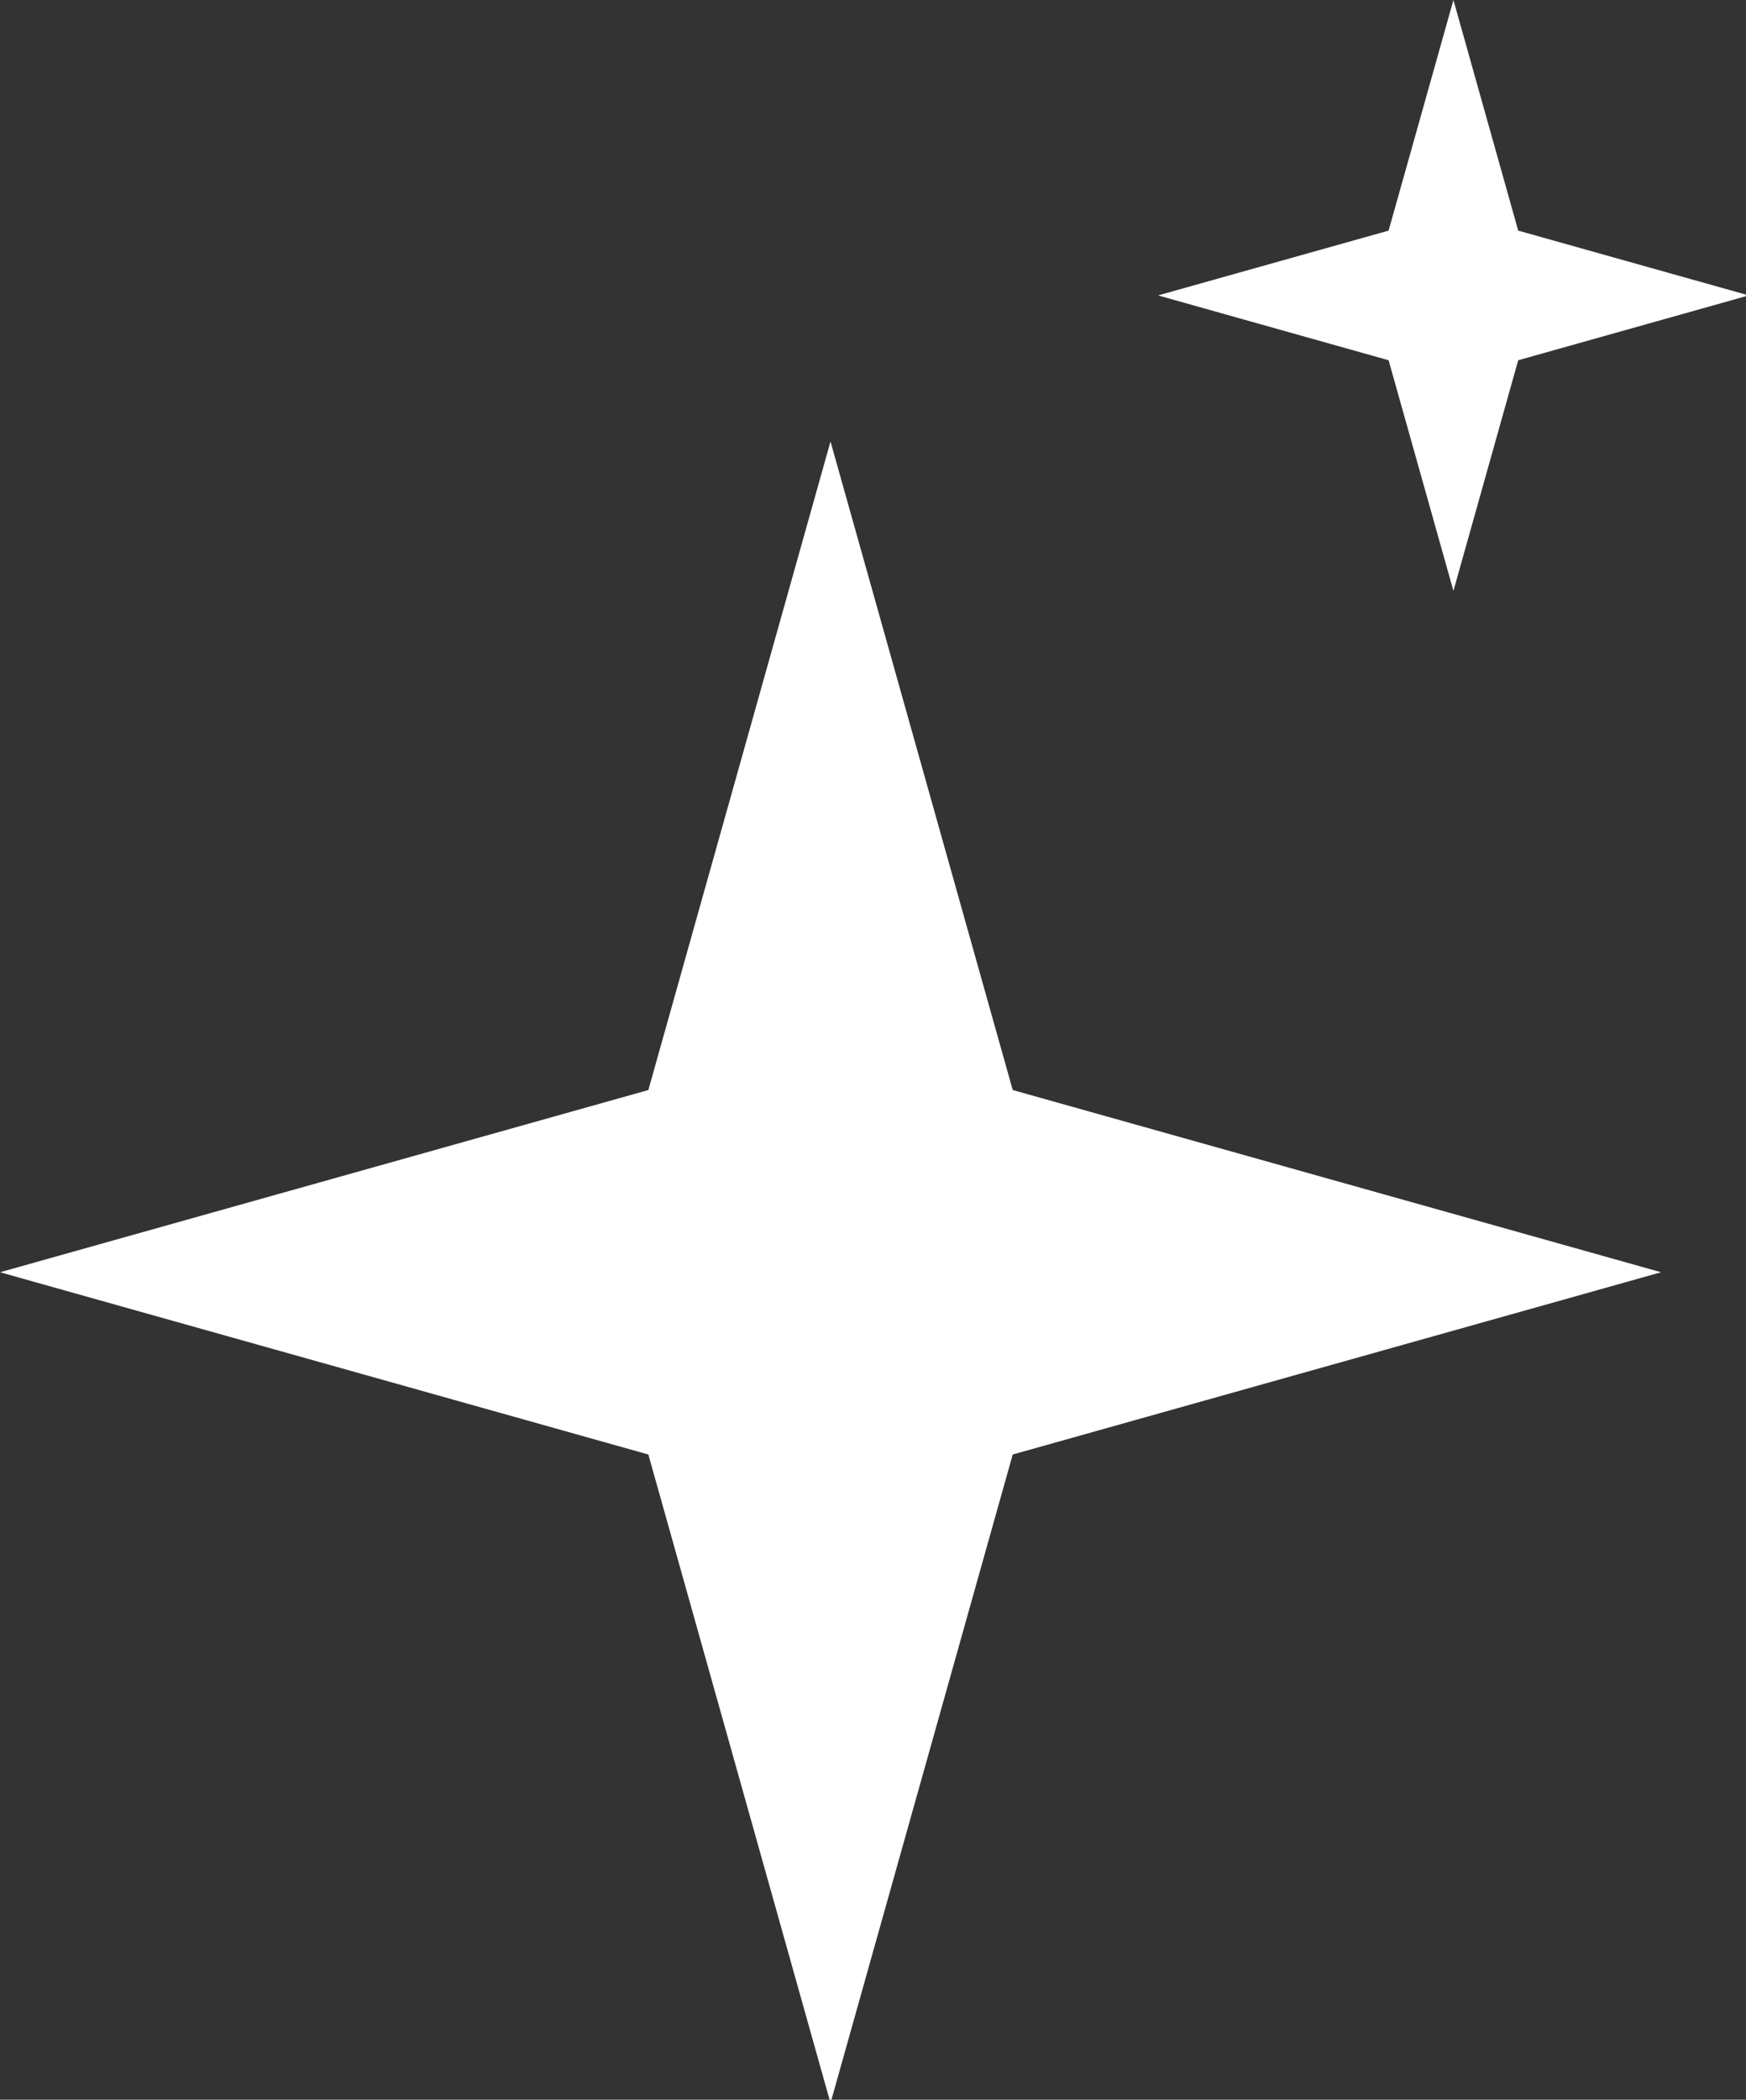
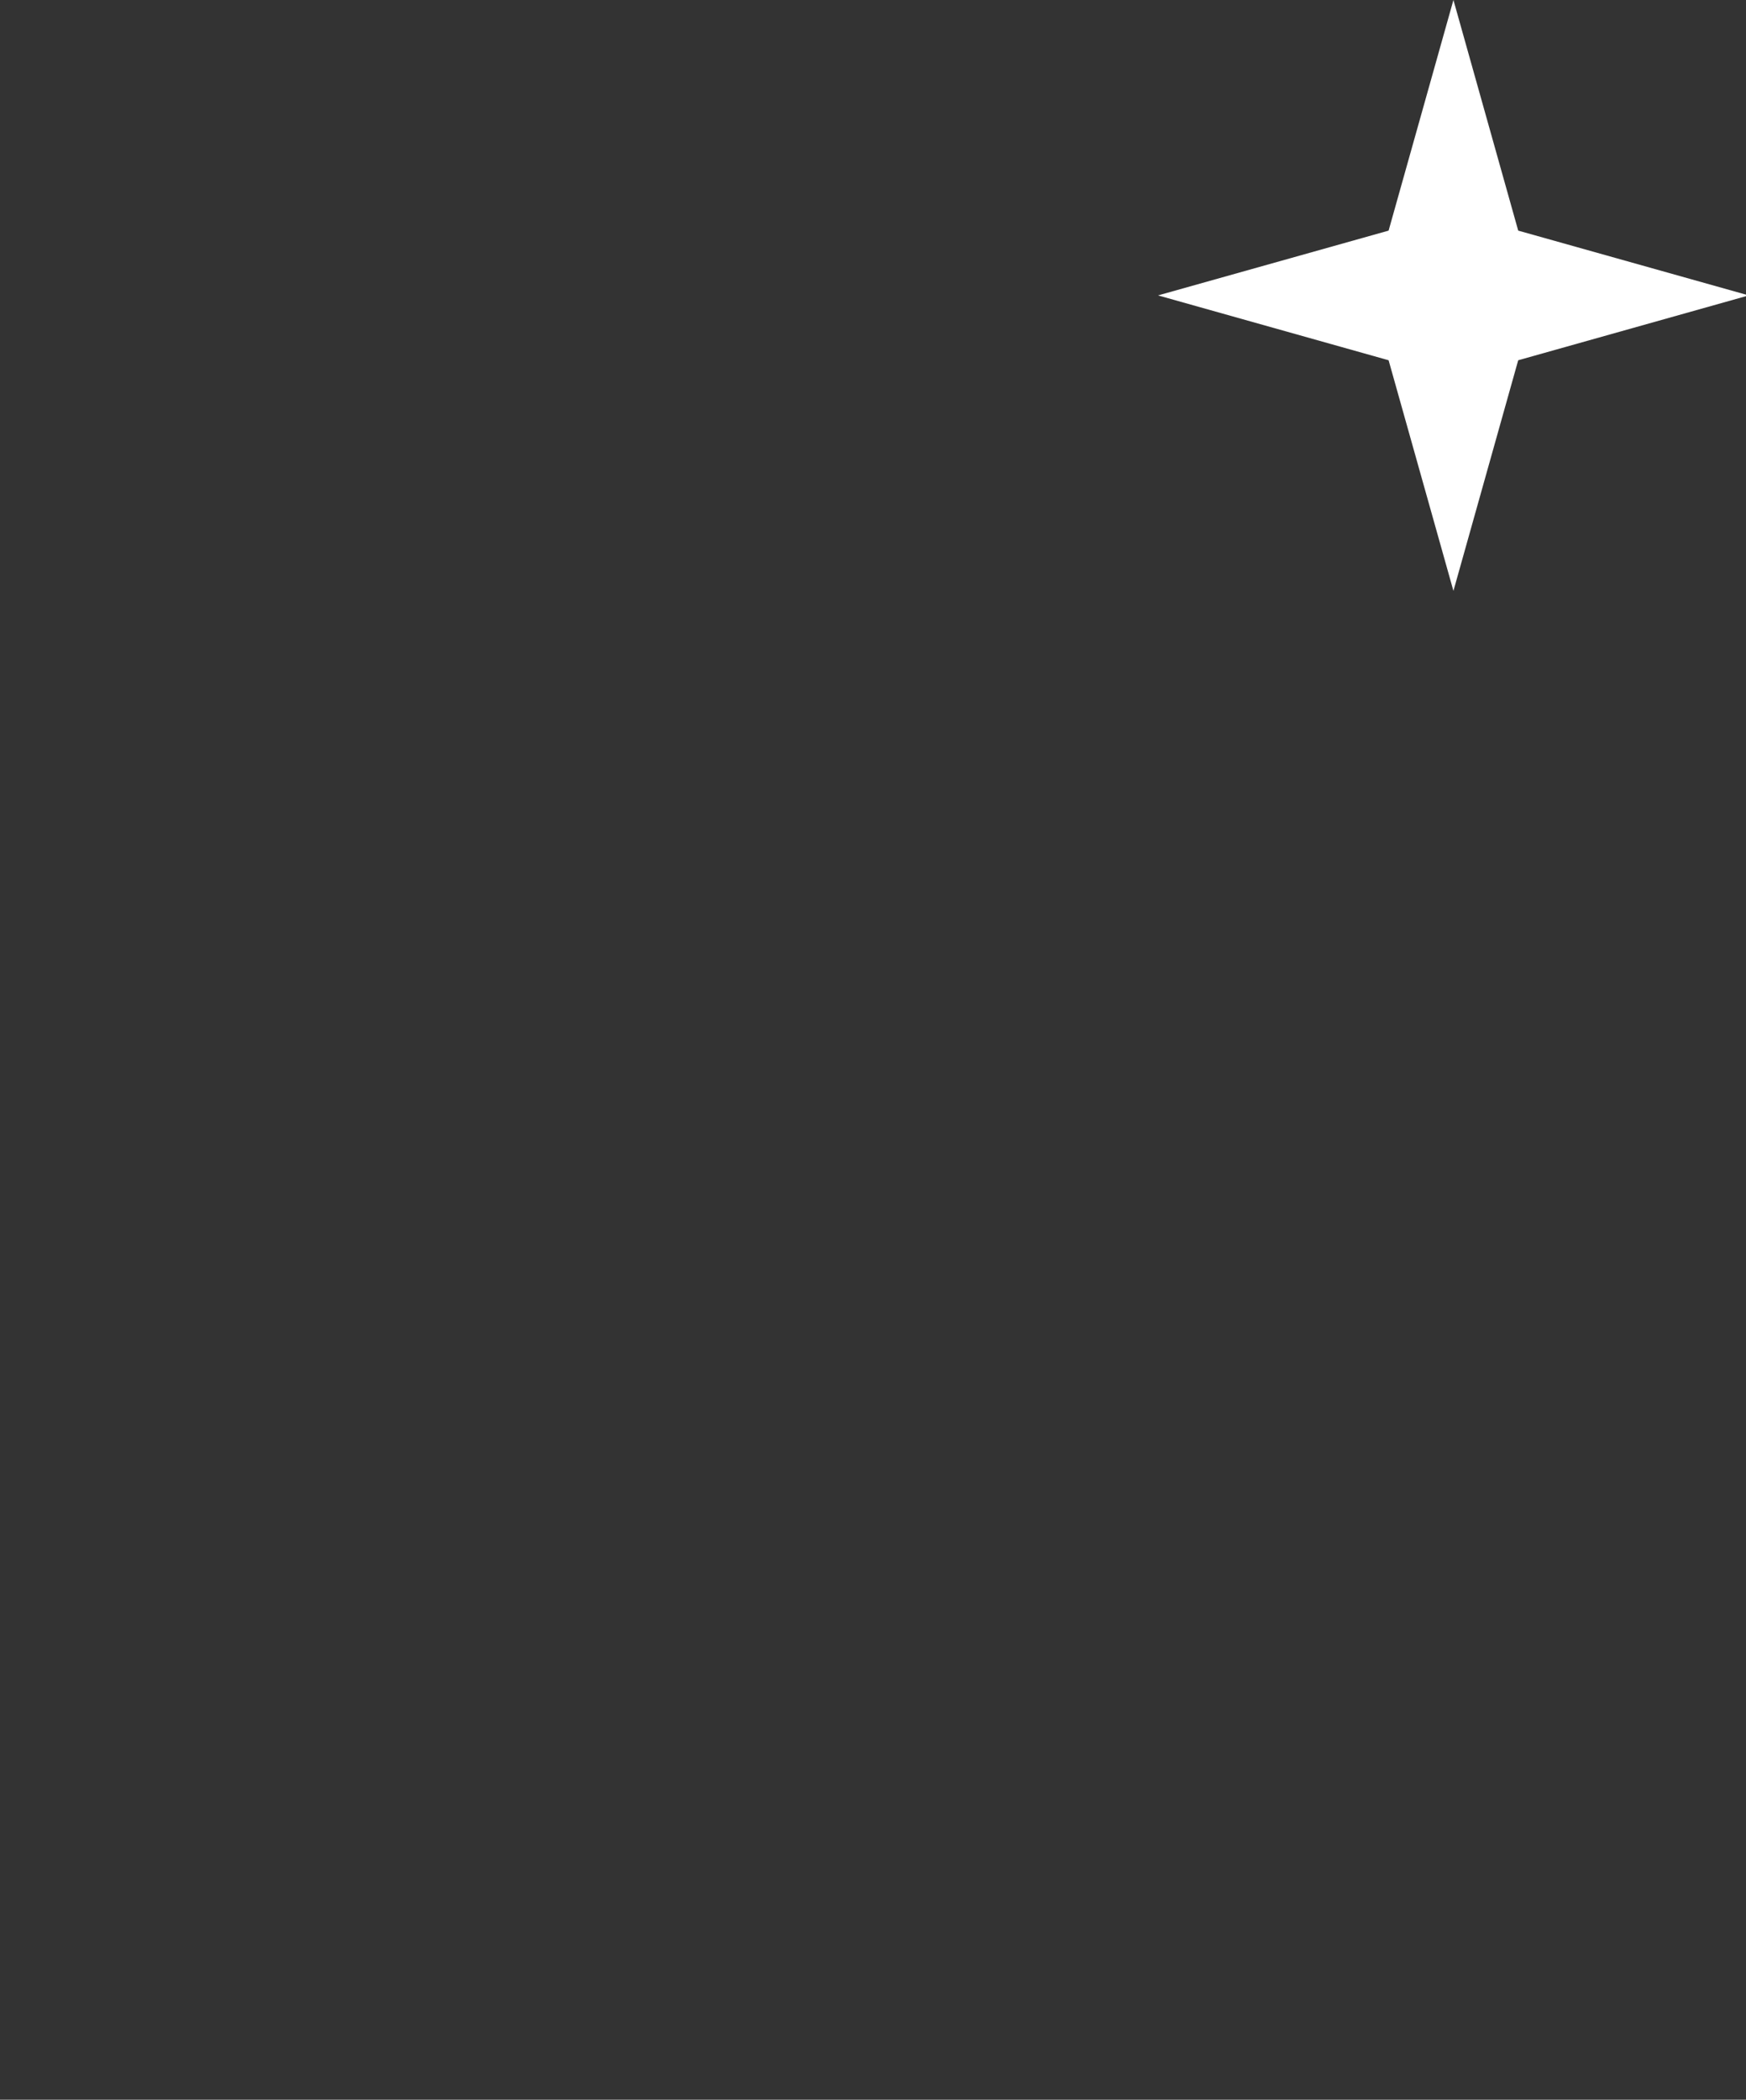
<svg xmlns="http://www.w3.org/2000/svg" xmlns:ns1="http://www.inkscape.org/namespaces/inkscape" xmlns:ns2="http://sodipodi.sourceforge.net/DTD/sodipodi-0.dtd" width="84.431mm" height="101.507mm" viewBox="0 0 84.431 101.507" version="1.1" id="svg358" ns1:version="1.0.2-2 (e86c870879, 2021-01-15)" ns2:docname="icon-peptides-4-top.svg">
  <rect x="0" y="0" width="84.431" height="101.507" fill="#333333" stroke="none" />
  <defs id="defs352" />
  <ns2:namedview id="base" pagecolor="#ffffff" bordercolor="#666666" borderopacity="1.0" ns1:pageopacity="0.0" ns1:pageshadow="2" ns1:zoom="0.35" ns1:cx="159.555" ns1:cy="191.825" ns1:document-units="mm" ns1:current-layer="layer1" ns1:document-rotation="0" showgrid="false" ns1:window-width="1431" ns1:window-height="1208" ns1:window-x="96" ns1:window-y="1350" ns1:window-maximized="0" />
  <g ns1:label="Layer 1" ns1:groupmode="layer" id="layer1" transform="translate(-63.618,-97.413)">
-     <polygon class="cls-2" points="303.11,232.09 184.8,265.34 151.55,383.65 118.31,265.34 0,232.09 118.31,198.85 151.55,80.54 184.8,198.85 " id="polygon331" style="fill:#ffffff" transform="matrix(0.265,0,0,0.265,63.618,97.413)" />
    <polygon class="cls-2" points="265.22,0 253.39,42.07 211.32,53.89 253.39,65.72 265.22,107.79 277.04,65.72 319.11,53.89 277.04,42.07 " id="polygon333" style="fill:#ffffff" transform="matrix(0.265,0,0,0.265,63.618,97.413)" />
  </g>
</svg>